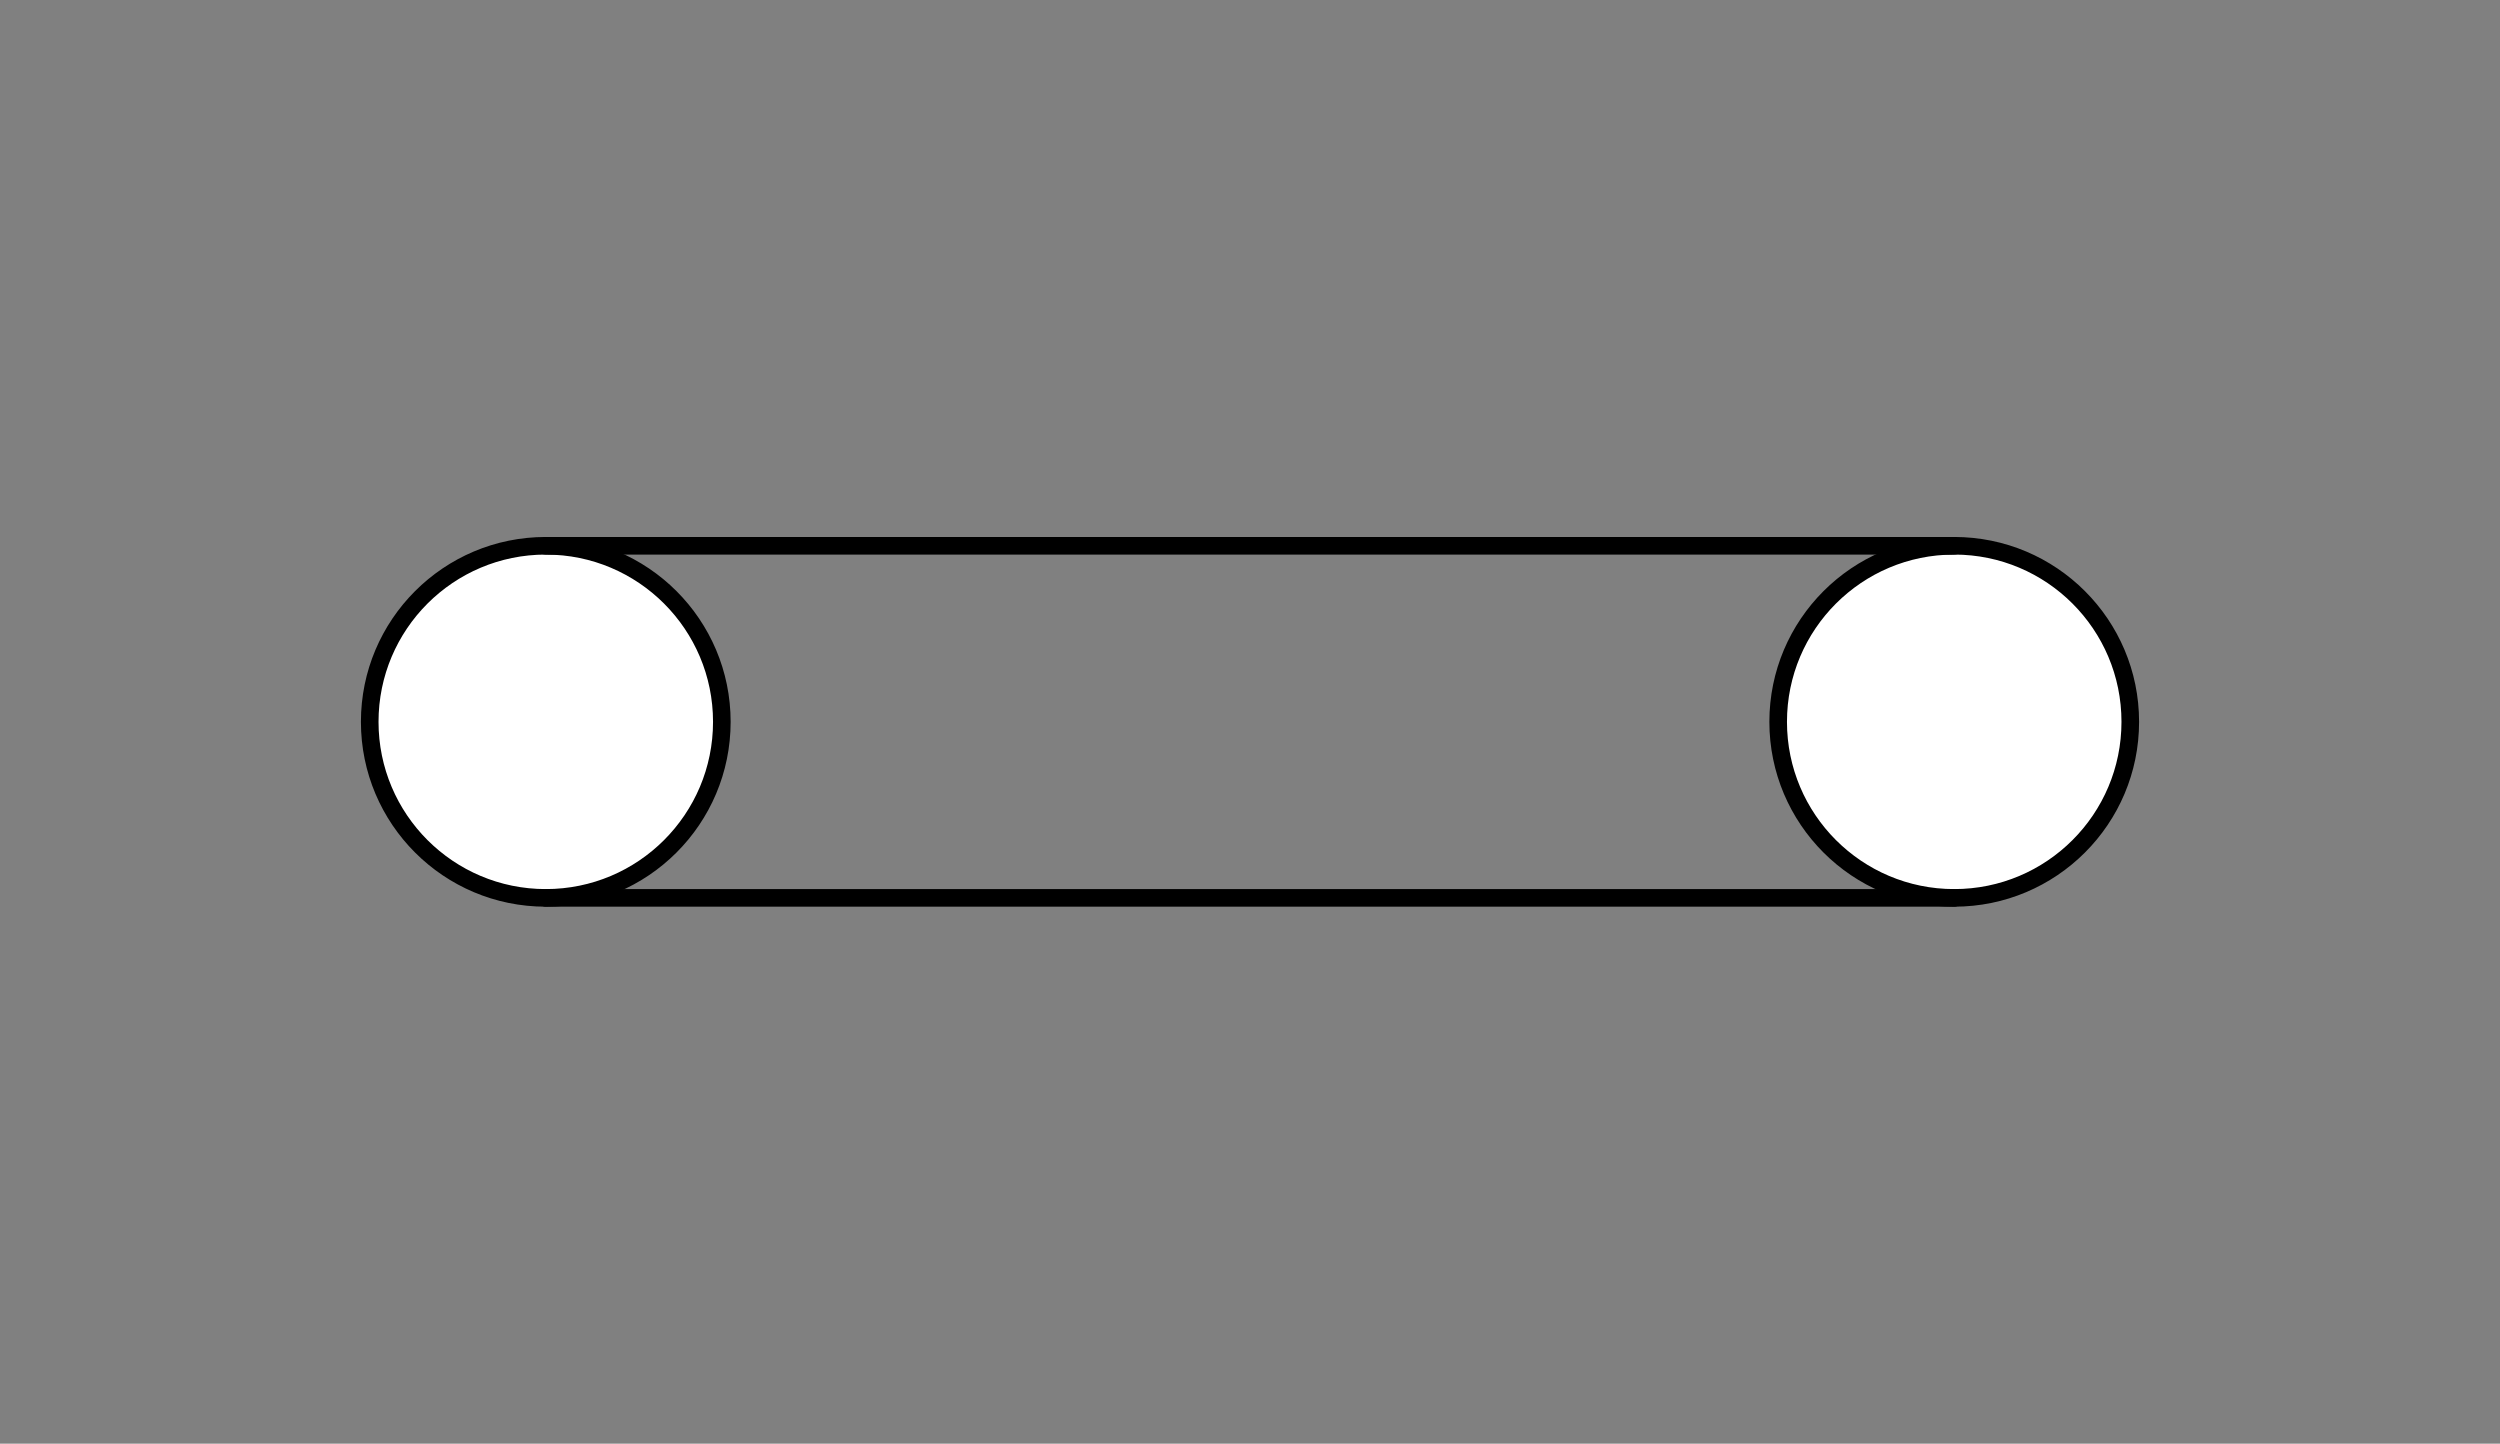
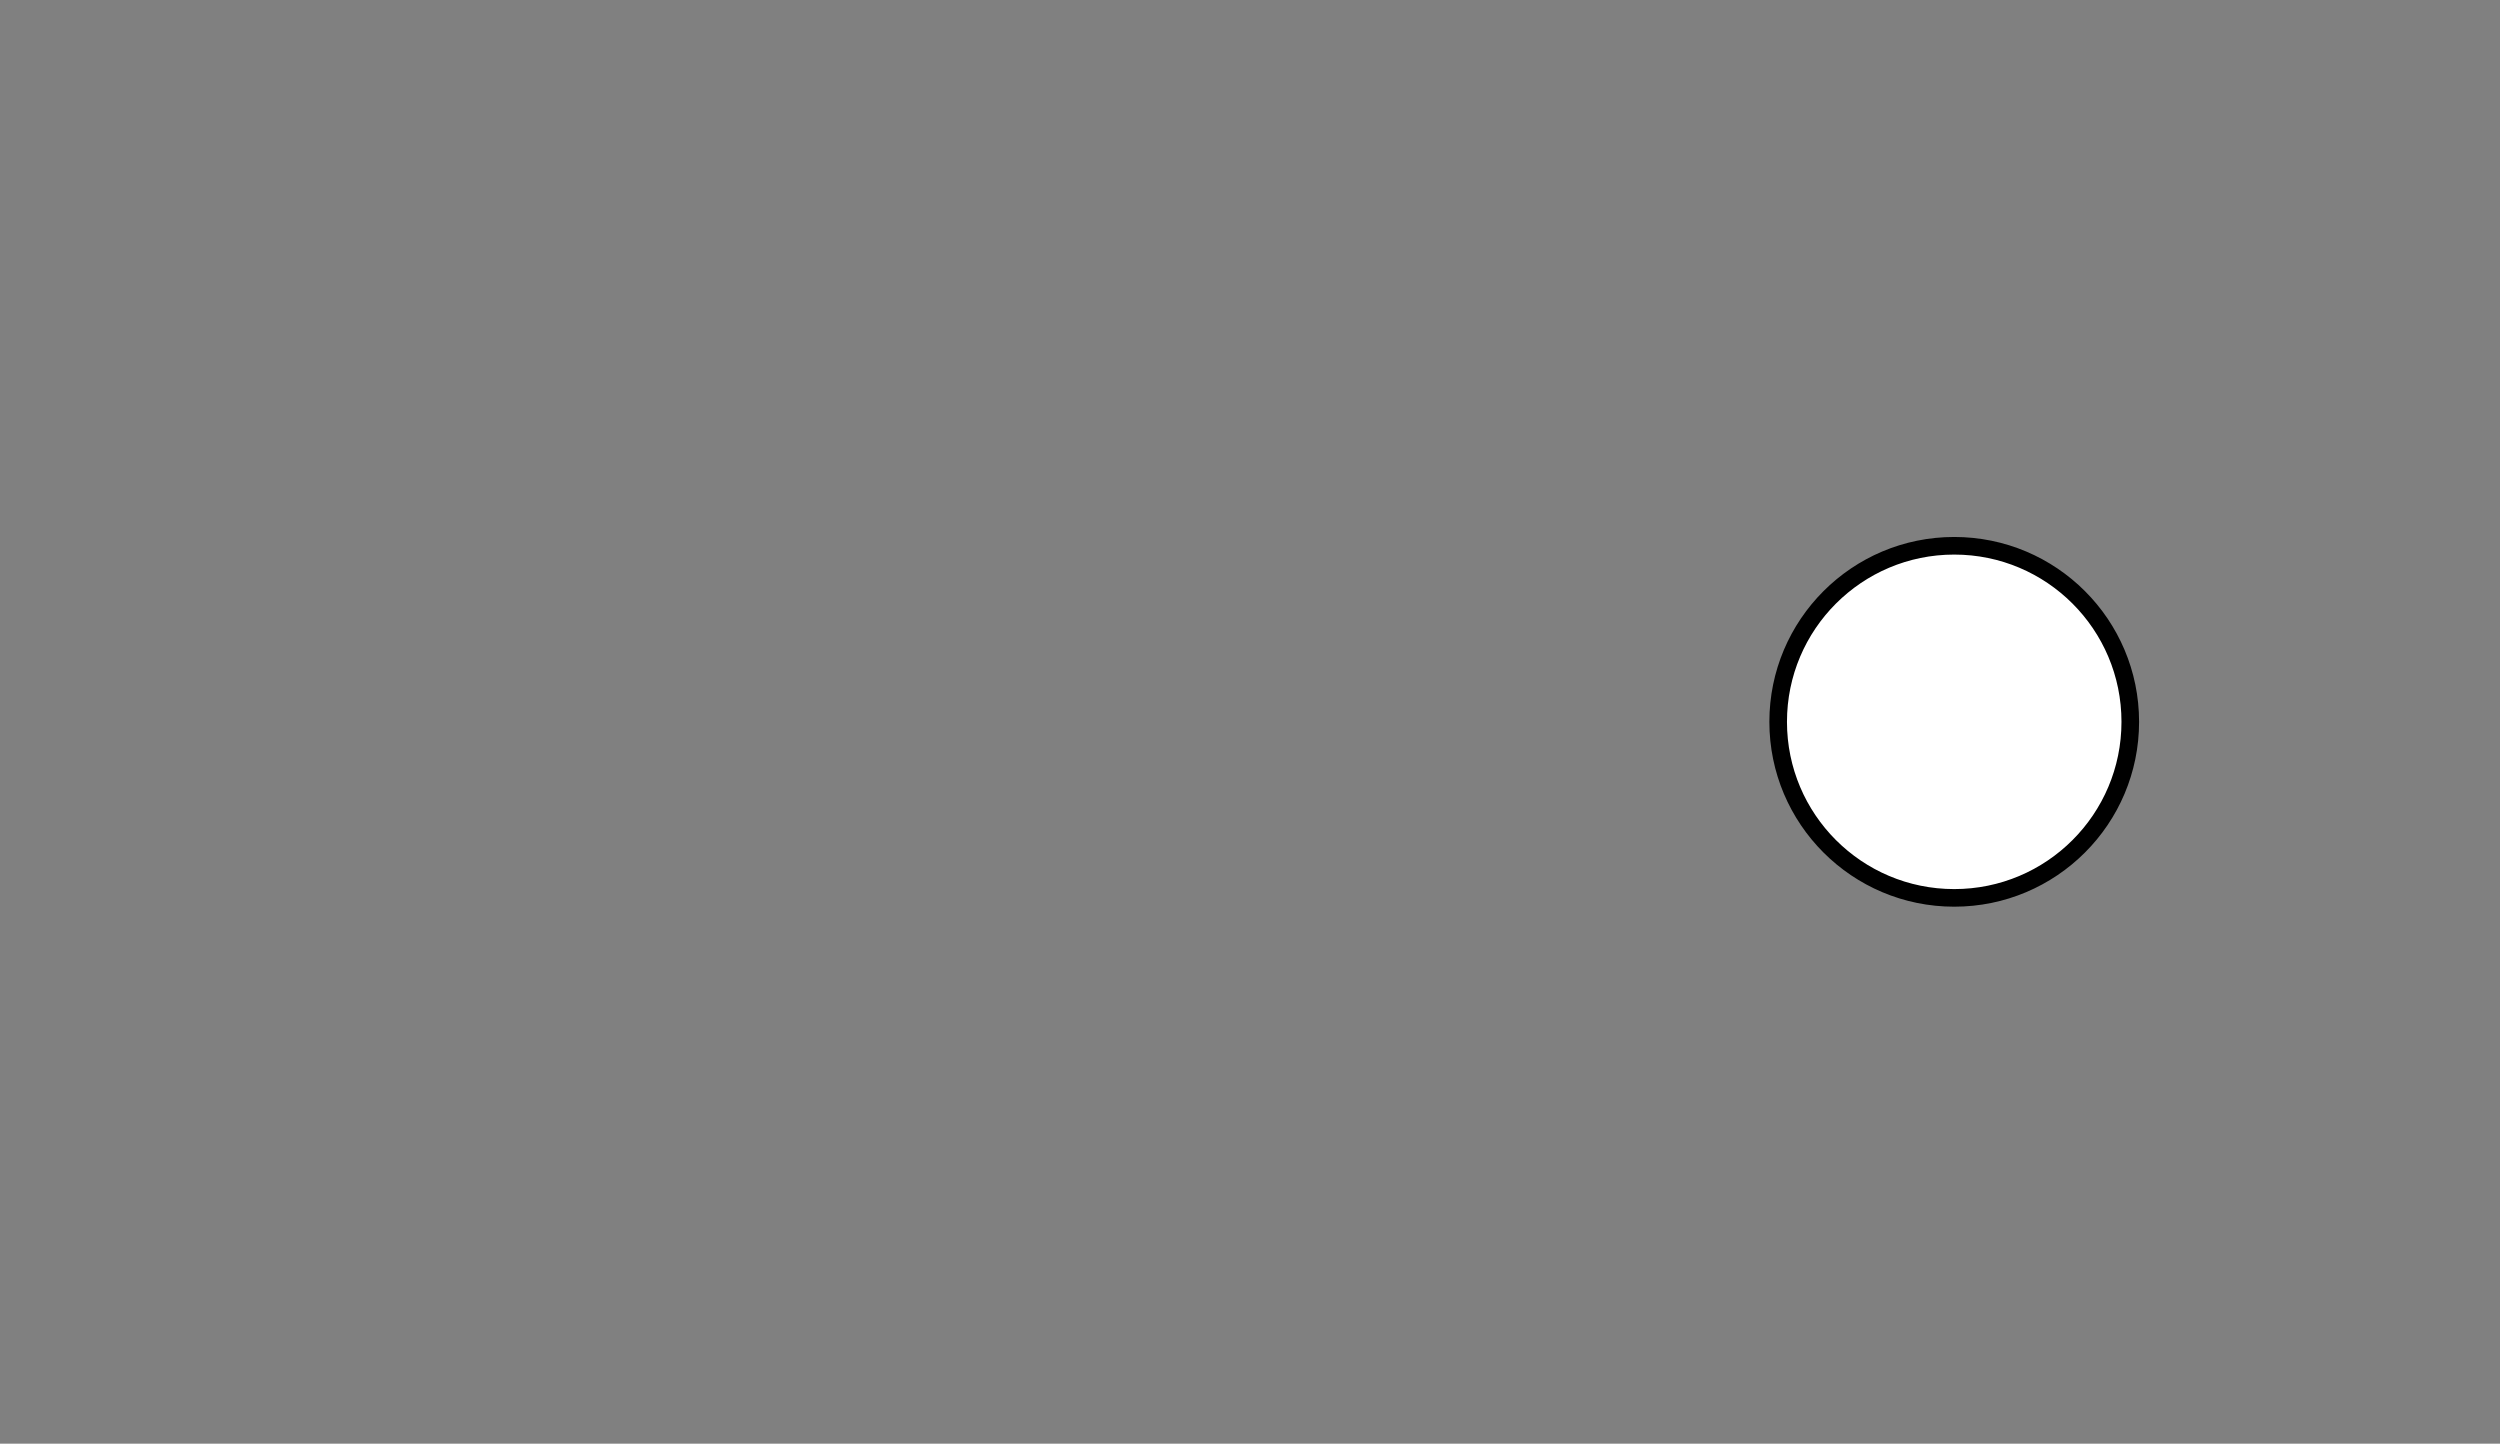
<svg xmlns="http://www.w3.org/2000/svg" viewBox="-10 -10 71 41" fill="#fff" fill-rule="evenodd" stroke="#000" stroke-linecap="round" stroke-linejoin="round">
  <rect x="-10" y="-10" width="71" height="41" fill="#808080" stroke="none" />
  <use href="#A" x=".5" y=".5" />
  <symbol id="A" overflow="visible">
    <g stroke-width=".5">
-       <circle cx="5" cy="10" r="5" />
      <circle cx="45" cy="10" r="5" />
-       <path d="M5 5h40m0 10H5" fill="none" />
    </g>
  </symbol>
</svg>